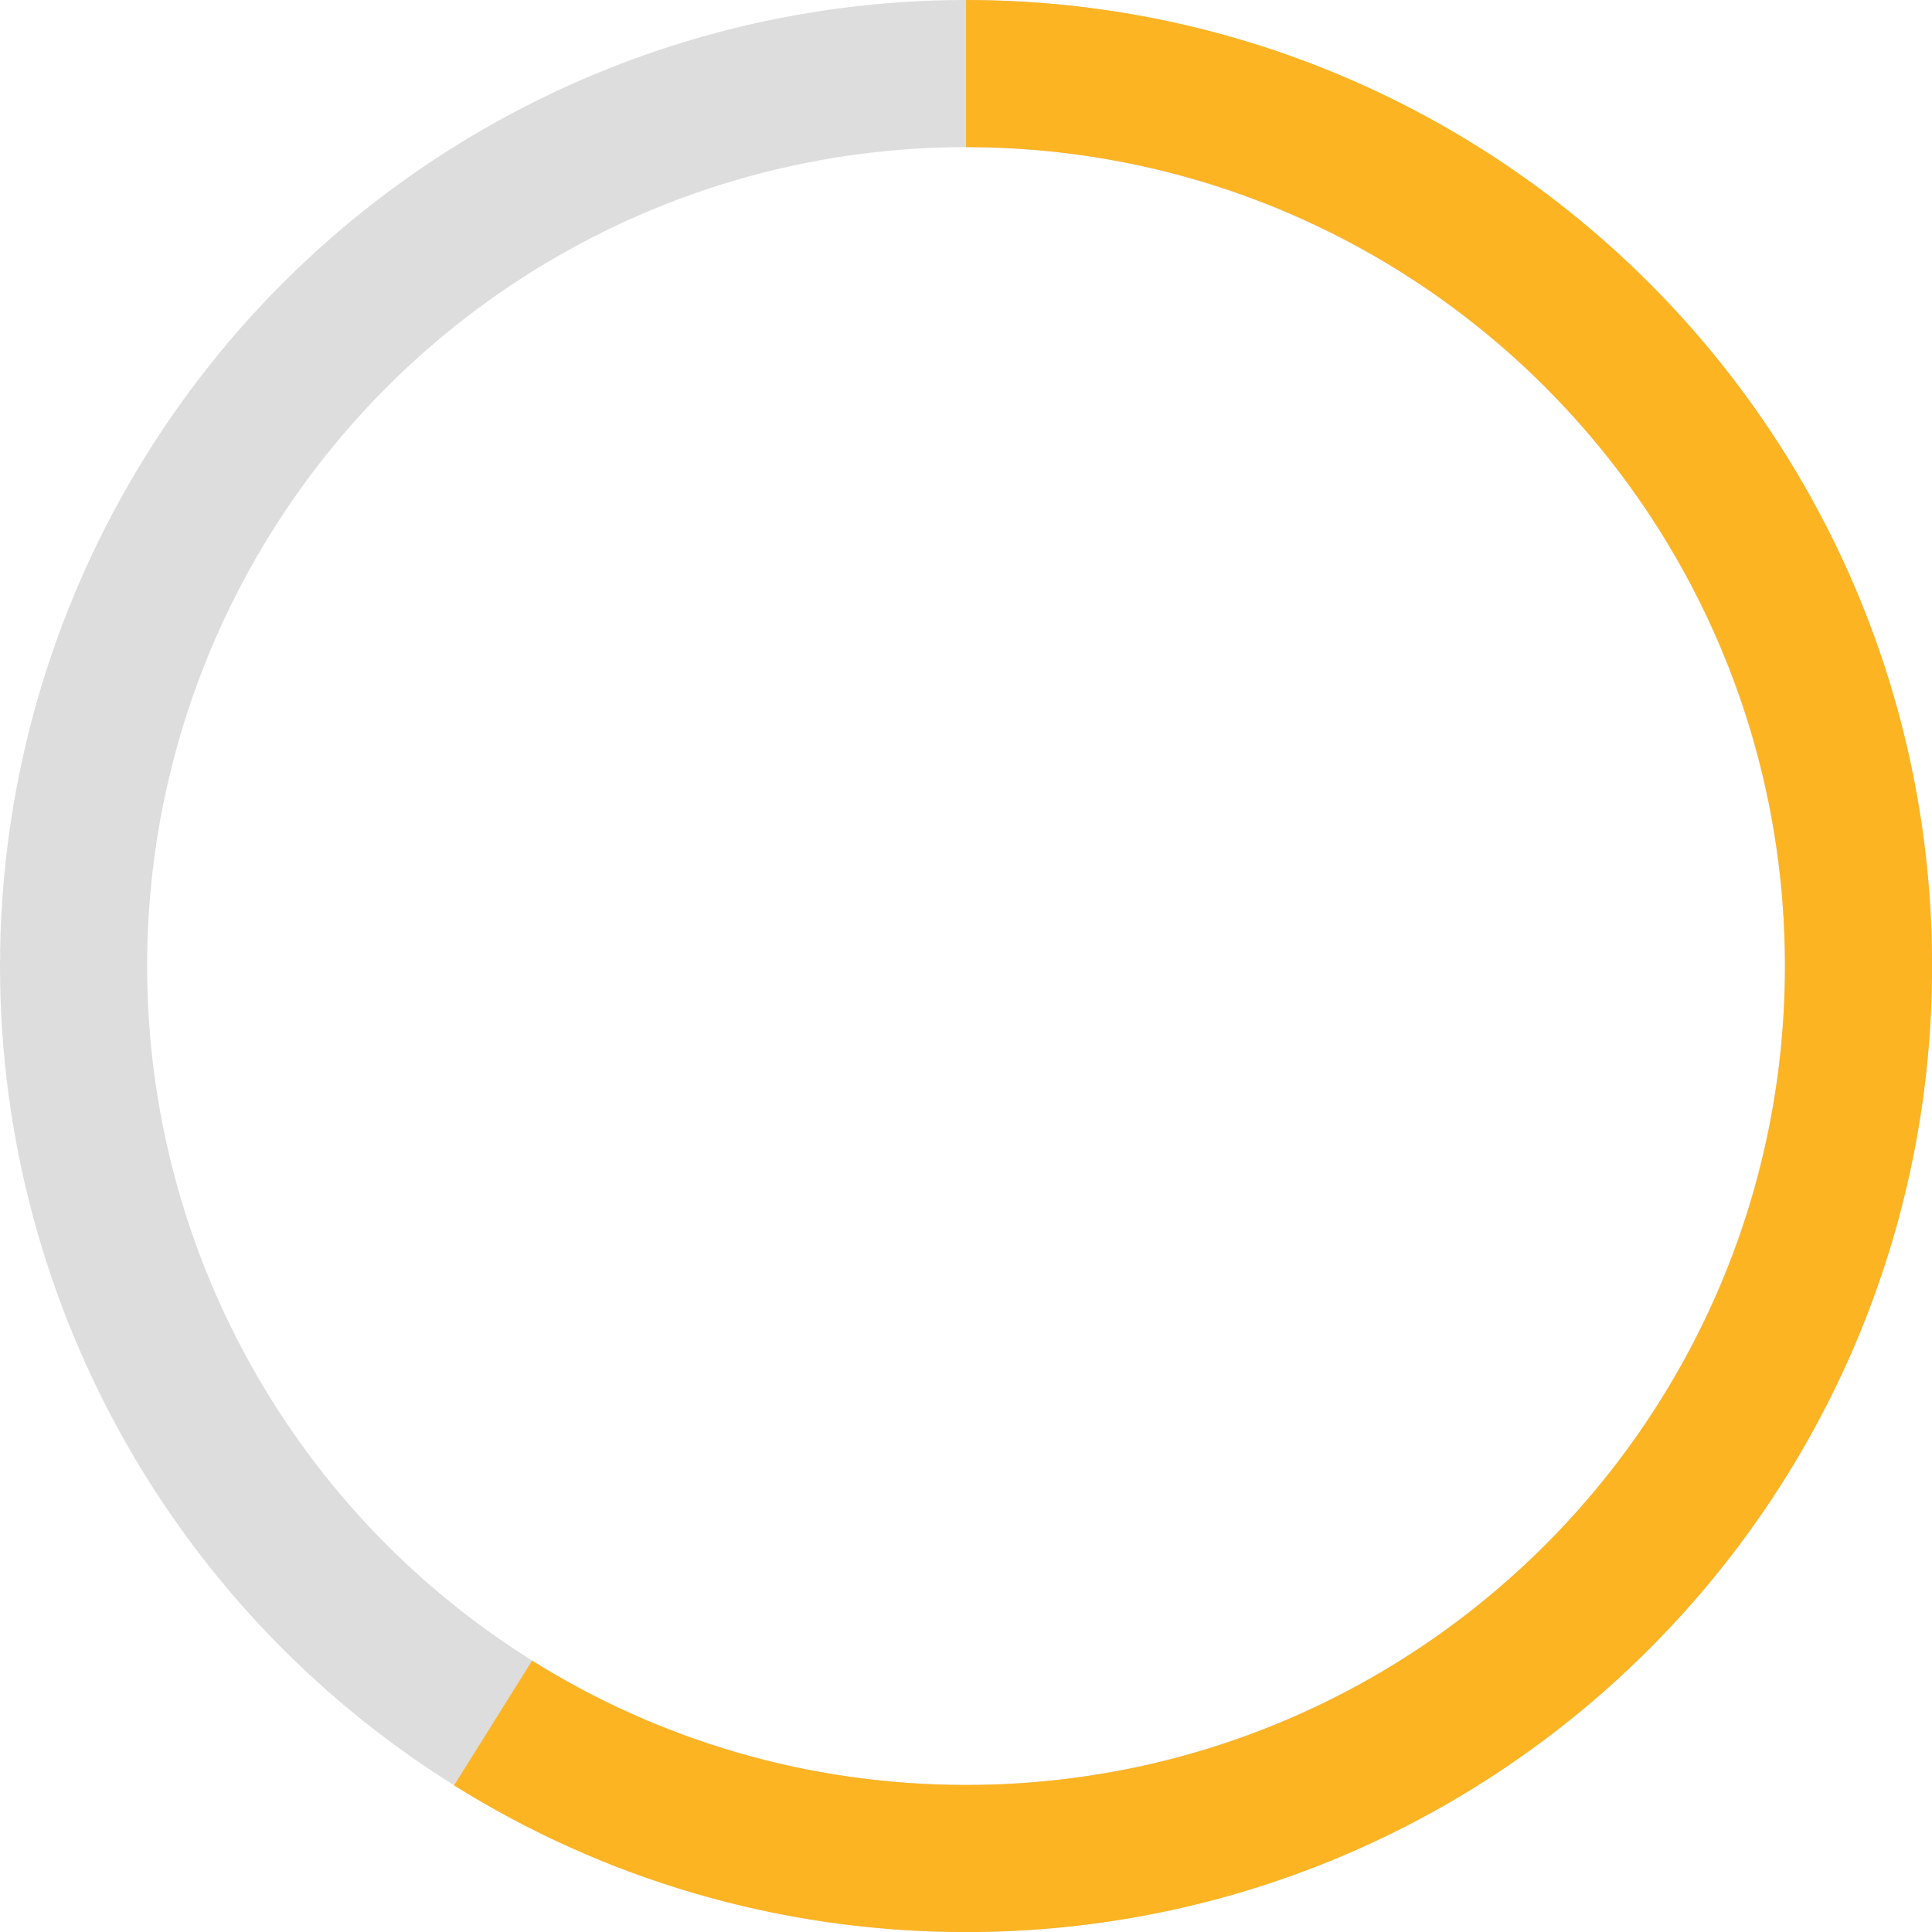
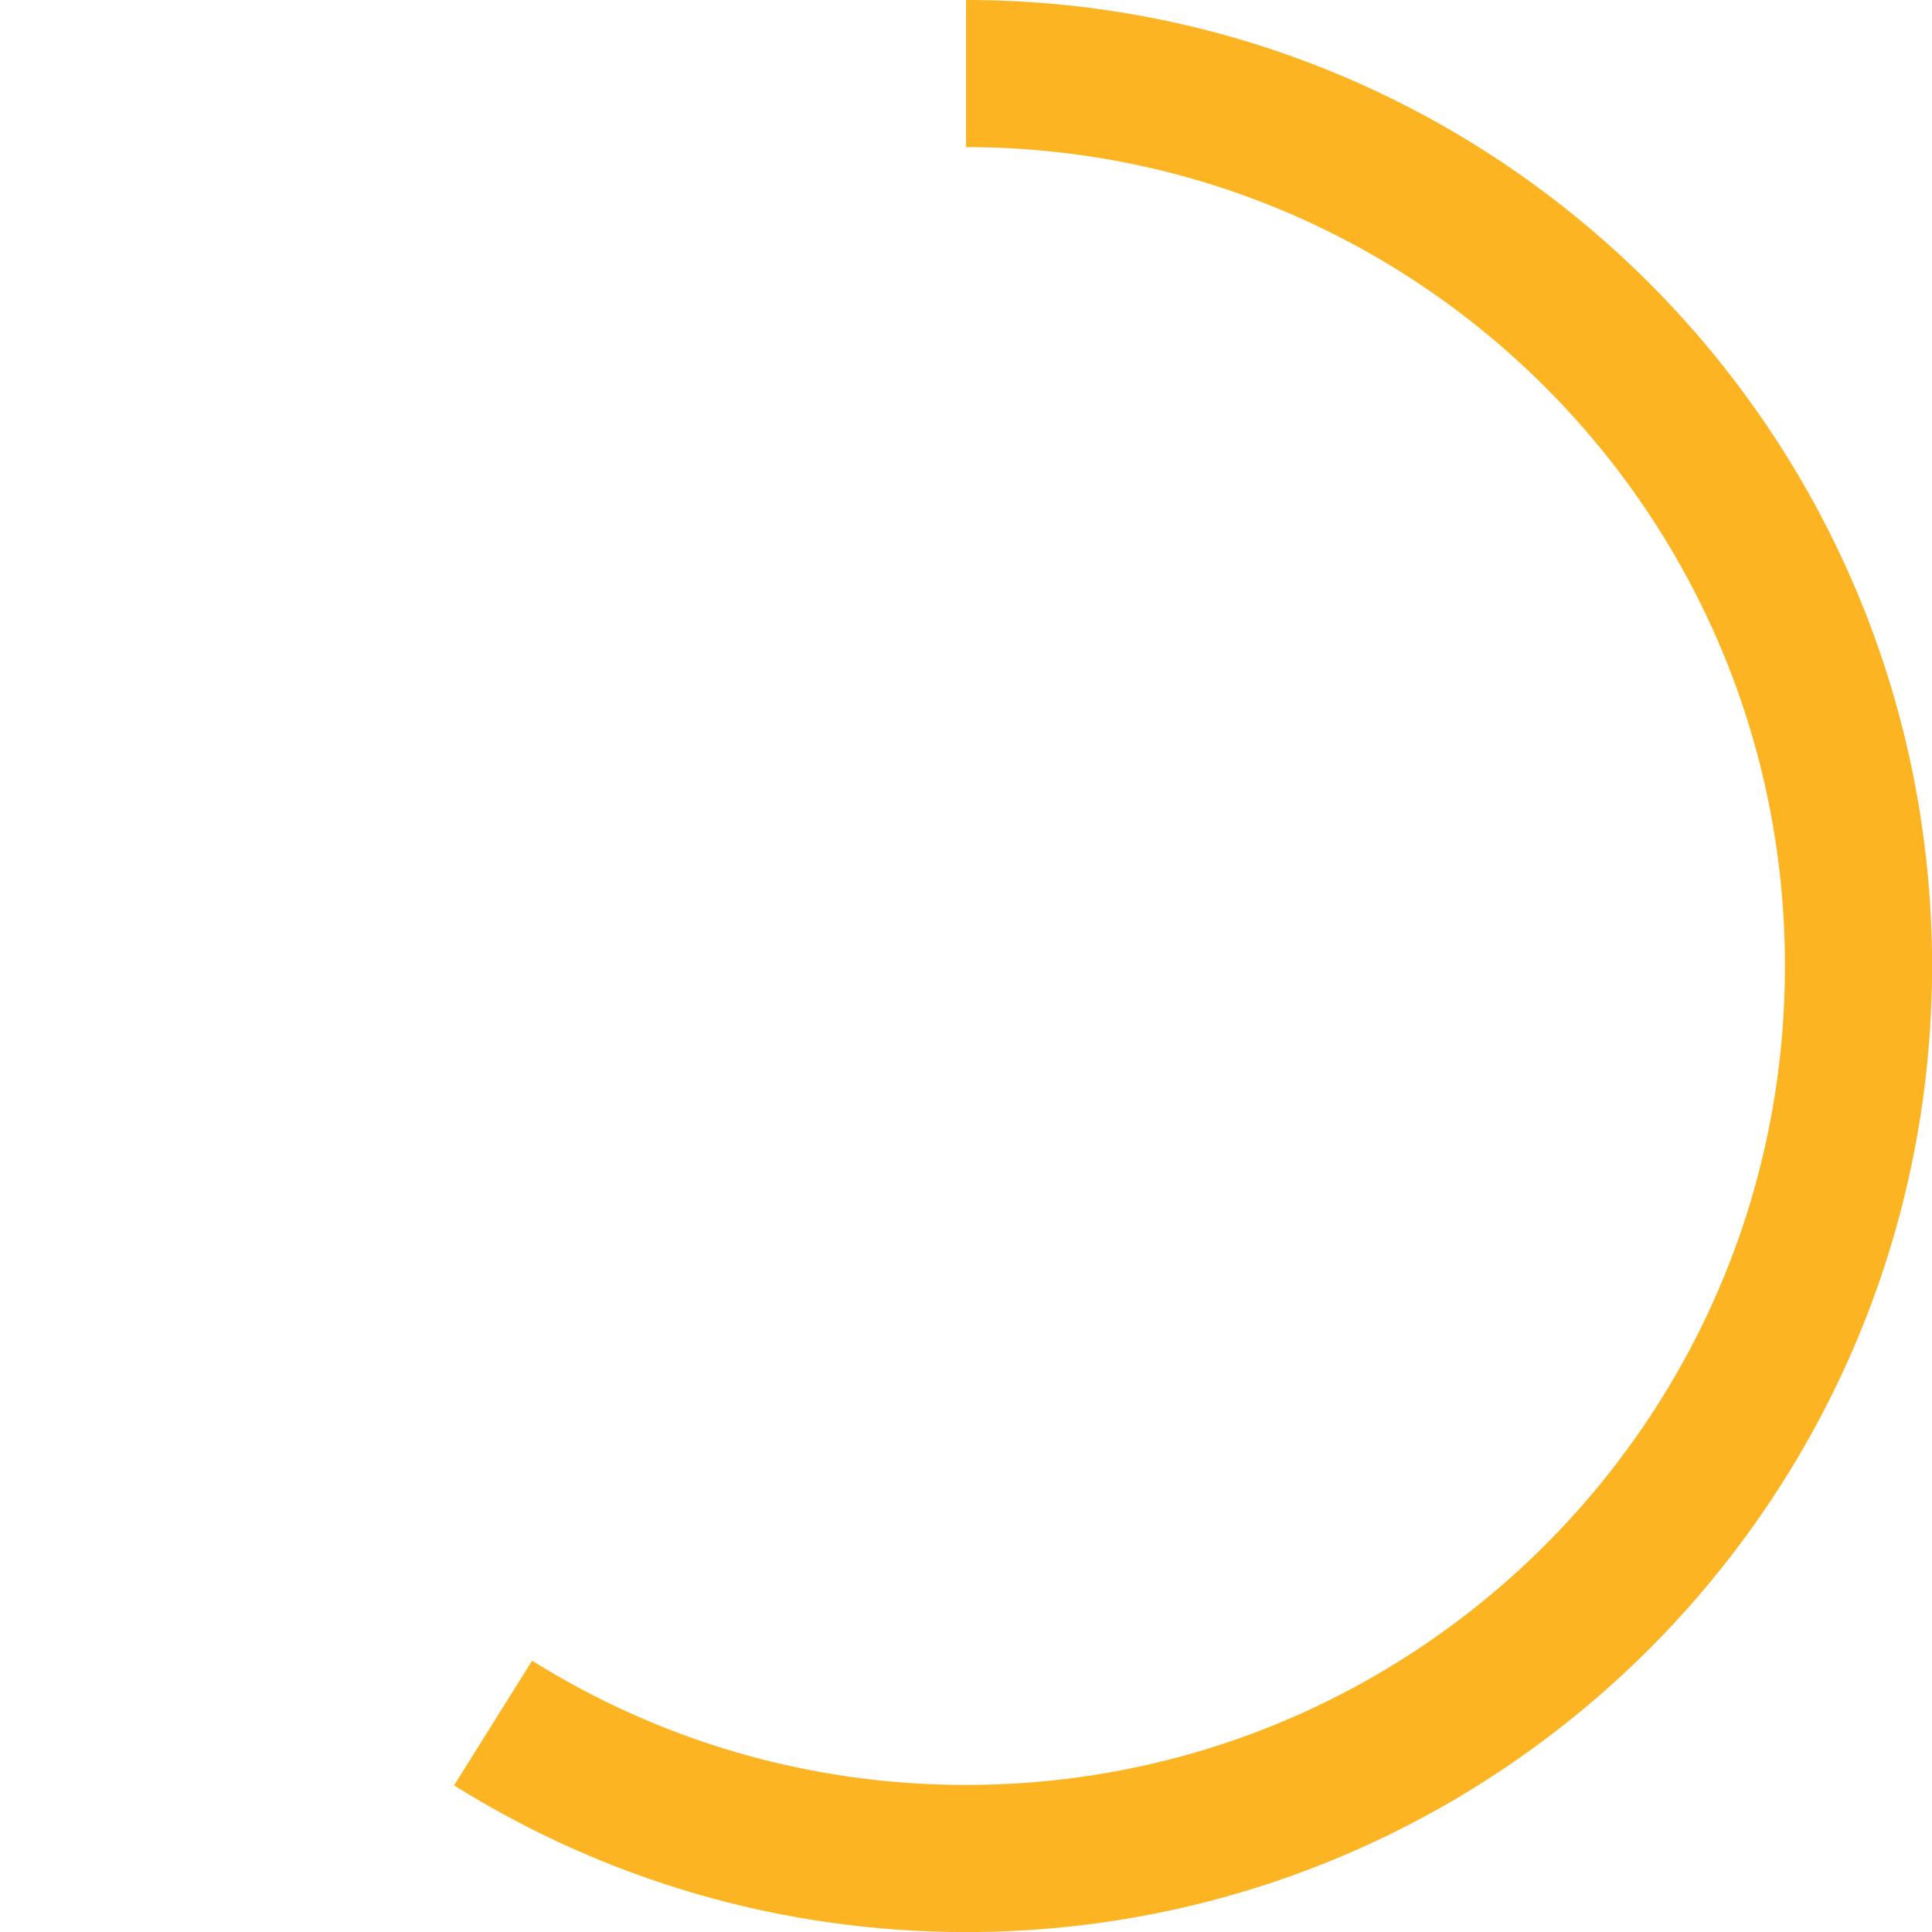
<svg xmlns="http://www.w3.org/2000/svg" id="Layer_16362c707402ac" viewBox="0 0 300.45 300.45" aria-hidden="true" width="300px" height="300px">
  <defs>
    <linearGradient class="cerosgradient" data-cerosgradient="true" id="CerosGradient_id9a829f42e" gradientUnits="userSpaceOnUse" x1="50%" y1="100%" x2="50%" y2="0%">
      <stop offset="0%" stop-color="#d1d1d1" />
      <stop offset="100%" stop-color="#d1d1d1" />
    </linearGradient>
    <linearGradient />
    <style>.cls-1-6362c707402ac{stroke:#ddd;}.cls-1-6362c707402ac,.cls-2-6362c707402ac{fill:none;stroke-linejoin:round;stroke-width:22.88px;}.cls-2-6362c707402ac{stroke:#fcb423;}</style>
  </defs>
-   <circle class="cls-1-6362c707402ac" cx="150.23" cy="150.23" r="138.79" />
  <path class="cls-2-6362c707402ac" d="M150.23,11.44c76.65,0,138.79,62.14,138.79,138.79s-62.14,138.79-138.79,138.79c-27.01,0-52.22-7.72-73.55-21.07" />
</svg>